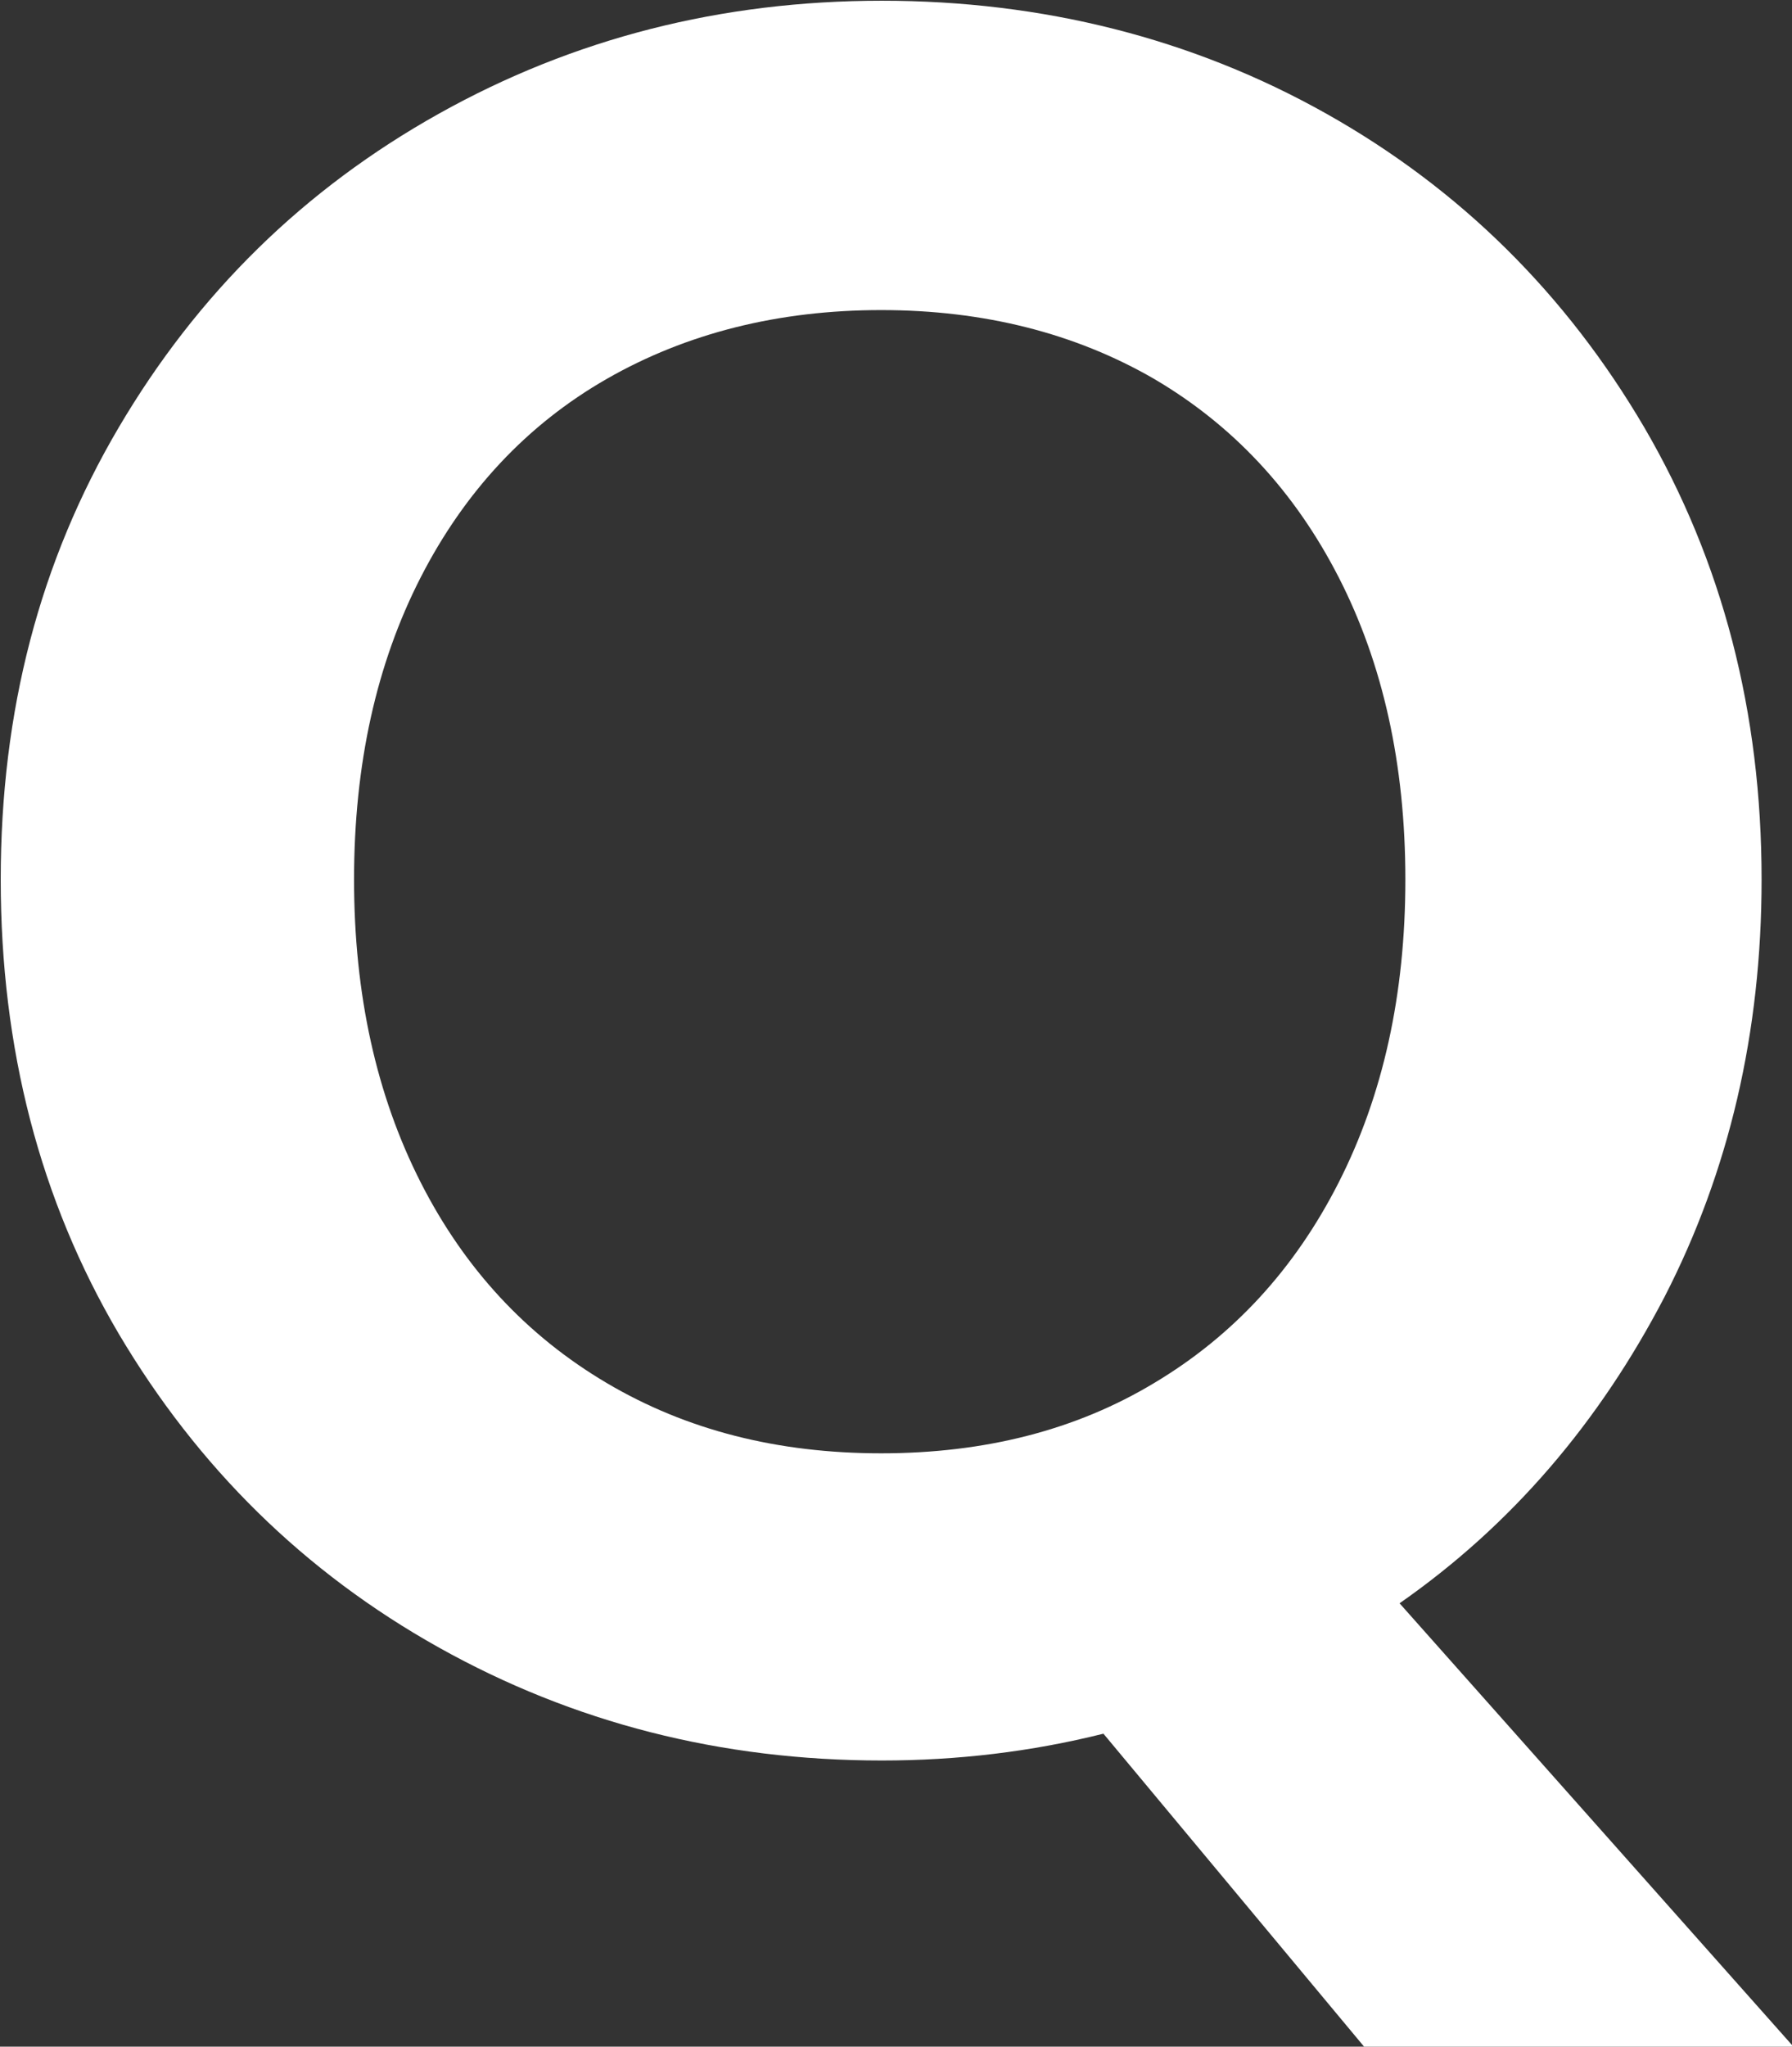
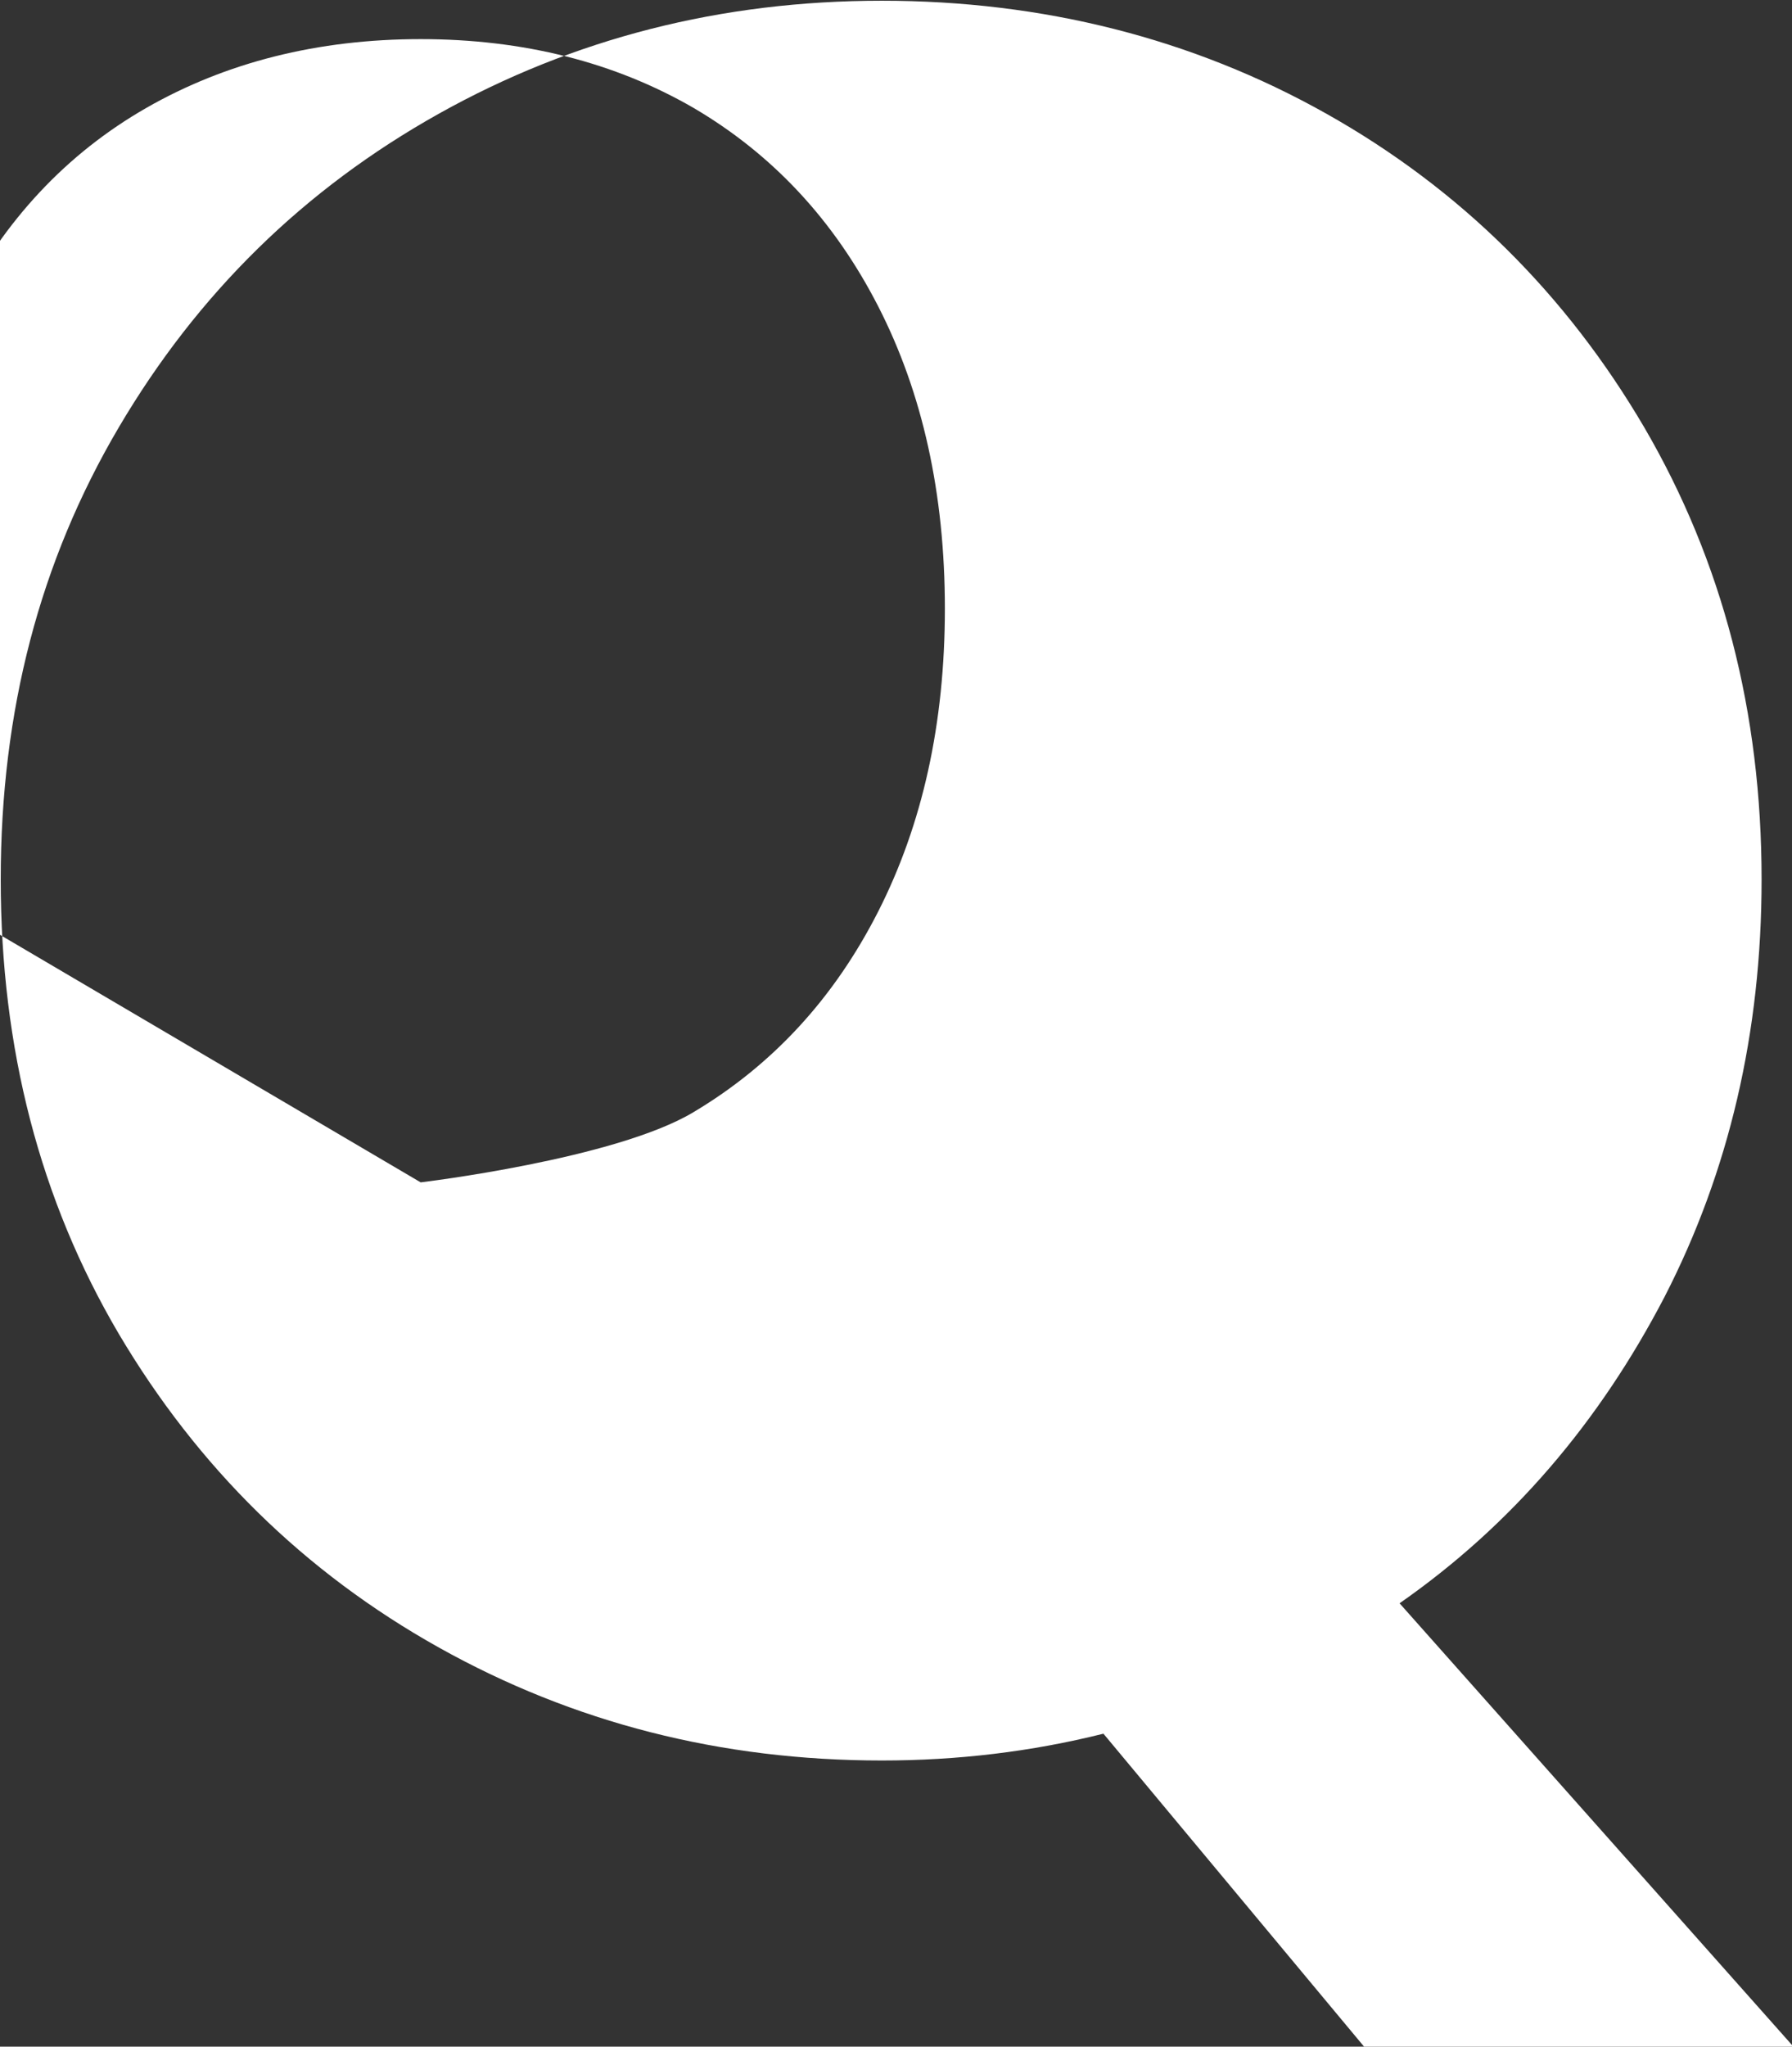
<svg xmlns="http://www.w3.org/2000/svg" id="_レイヤー_2" data-name="レイヤー_2" viewBox="0 0 24.75 28.25">
  <rect x="0" y="0" width="24.75" height="28.25" fill="#333333" stroke="none" />
  <defs>
    <style>
      .cls-1 {
        fill: #fff;
      }
    </style>
  </defs>
  <g id="_デザイン" data-name="デザイン">
-     <path class="cls-1" d="M18.84,28.25l-3.6-4.32c-1,.25-2.02.37-3.06.37-2.22,0-4.26-.52-6.12-1.56-1.86-1.04-3.33-2.49-4.42-4.33-1.09-1.85-1.63-3.94-1.63-6.27s.54-4.39,1.63-6.24c1.09-1.85,2.56-3.29,4.42-4.33,1.86-1.04,3.9-1.56,6.12-1.56s4.29.52,6.14,1.56c1.85,1.04,3.31,2.49,4.39,4.33,1.08,1.85,1.62,3.93,1.62,6.24,0,2.11-.45,4.03-1.34,5.76-.9,1.73-2.11,3.15-3.66,4.23l5.44,6.12h-5.92ZM5.81,16.32c.61,1.2,1.47,2.12,2.57,2.77,1.1.65,2.36.97,3.79.97s2.69-.32,3.77-.97c1.09-.65,1.94-1.57,2.55-2.77.61-1.2.92-2.59.92-4.18s-.31-2.98-.92-4.17c-.61-1.19-1.46-2.1-2.55-2.74-1.09-.63-2.35-.95-3.77-.95s-2.69.32-3.79.95c-1.1.63-1.96,1.55-2.57,2.74-.61,1.19-.92,2.58-.92,4.17s.31,2.98.92,4.18Z" />
+     <path class="cls-1" d="M18.84,28.25l-3.6-4.32c-1,.25-2.02.37-3.06.37-2.22,0-4.26-.52-6.12-1.56-1.86-1.04-3.33-2.49-4.42-4.33-1.09-1.85-1.63-3.94-1.63-6.27s.54-4.39,1.63-6.24c1.09-1.85,2.56-3.29,4.42-4.33,1.86-1.04,3.9-1.56,6.12-1.56s4.29.52,6.14,1.56c1.85,1.04,3.31,2.49,4.39,4.33,1.08,1.85,1.62,3.93,1.62,6.24,0,2.11-.45,4.03-1.34,5.76-.9,1.73-2.11,3.15-3.66,4.23l5.44,6.12h-5.92ZM5.81,16.32s2.69-.32,3.77-.97c1.09-.65,1.94-1.57,2.55-2.77.61-1.2.92-2.59.92-4.18s-.31-2.98-.92-4.17c-.61-1.19-1.46-2.1-2.55-2.74-1.09-.63-2.35-.95-3.77-.95s-2.69.32-3.79.95c-1.1.63-1.96,1.55-2.57,2.74-.61,1.19-.92,2.58-.92,4.17s.31,2.98.92,4.18Z" />
  </g>
</svg>